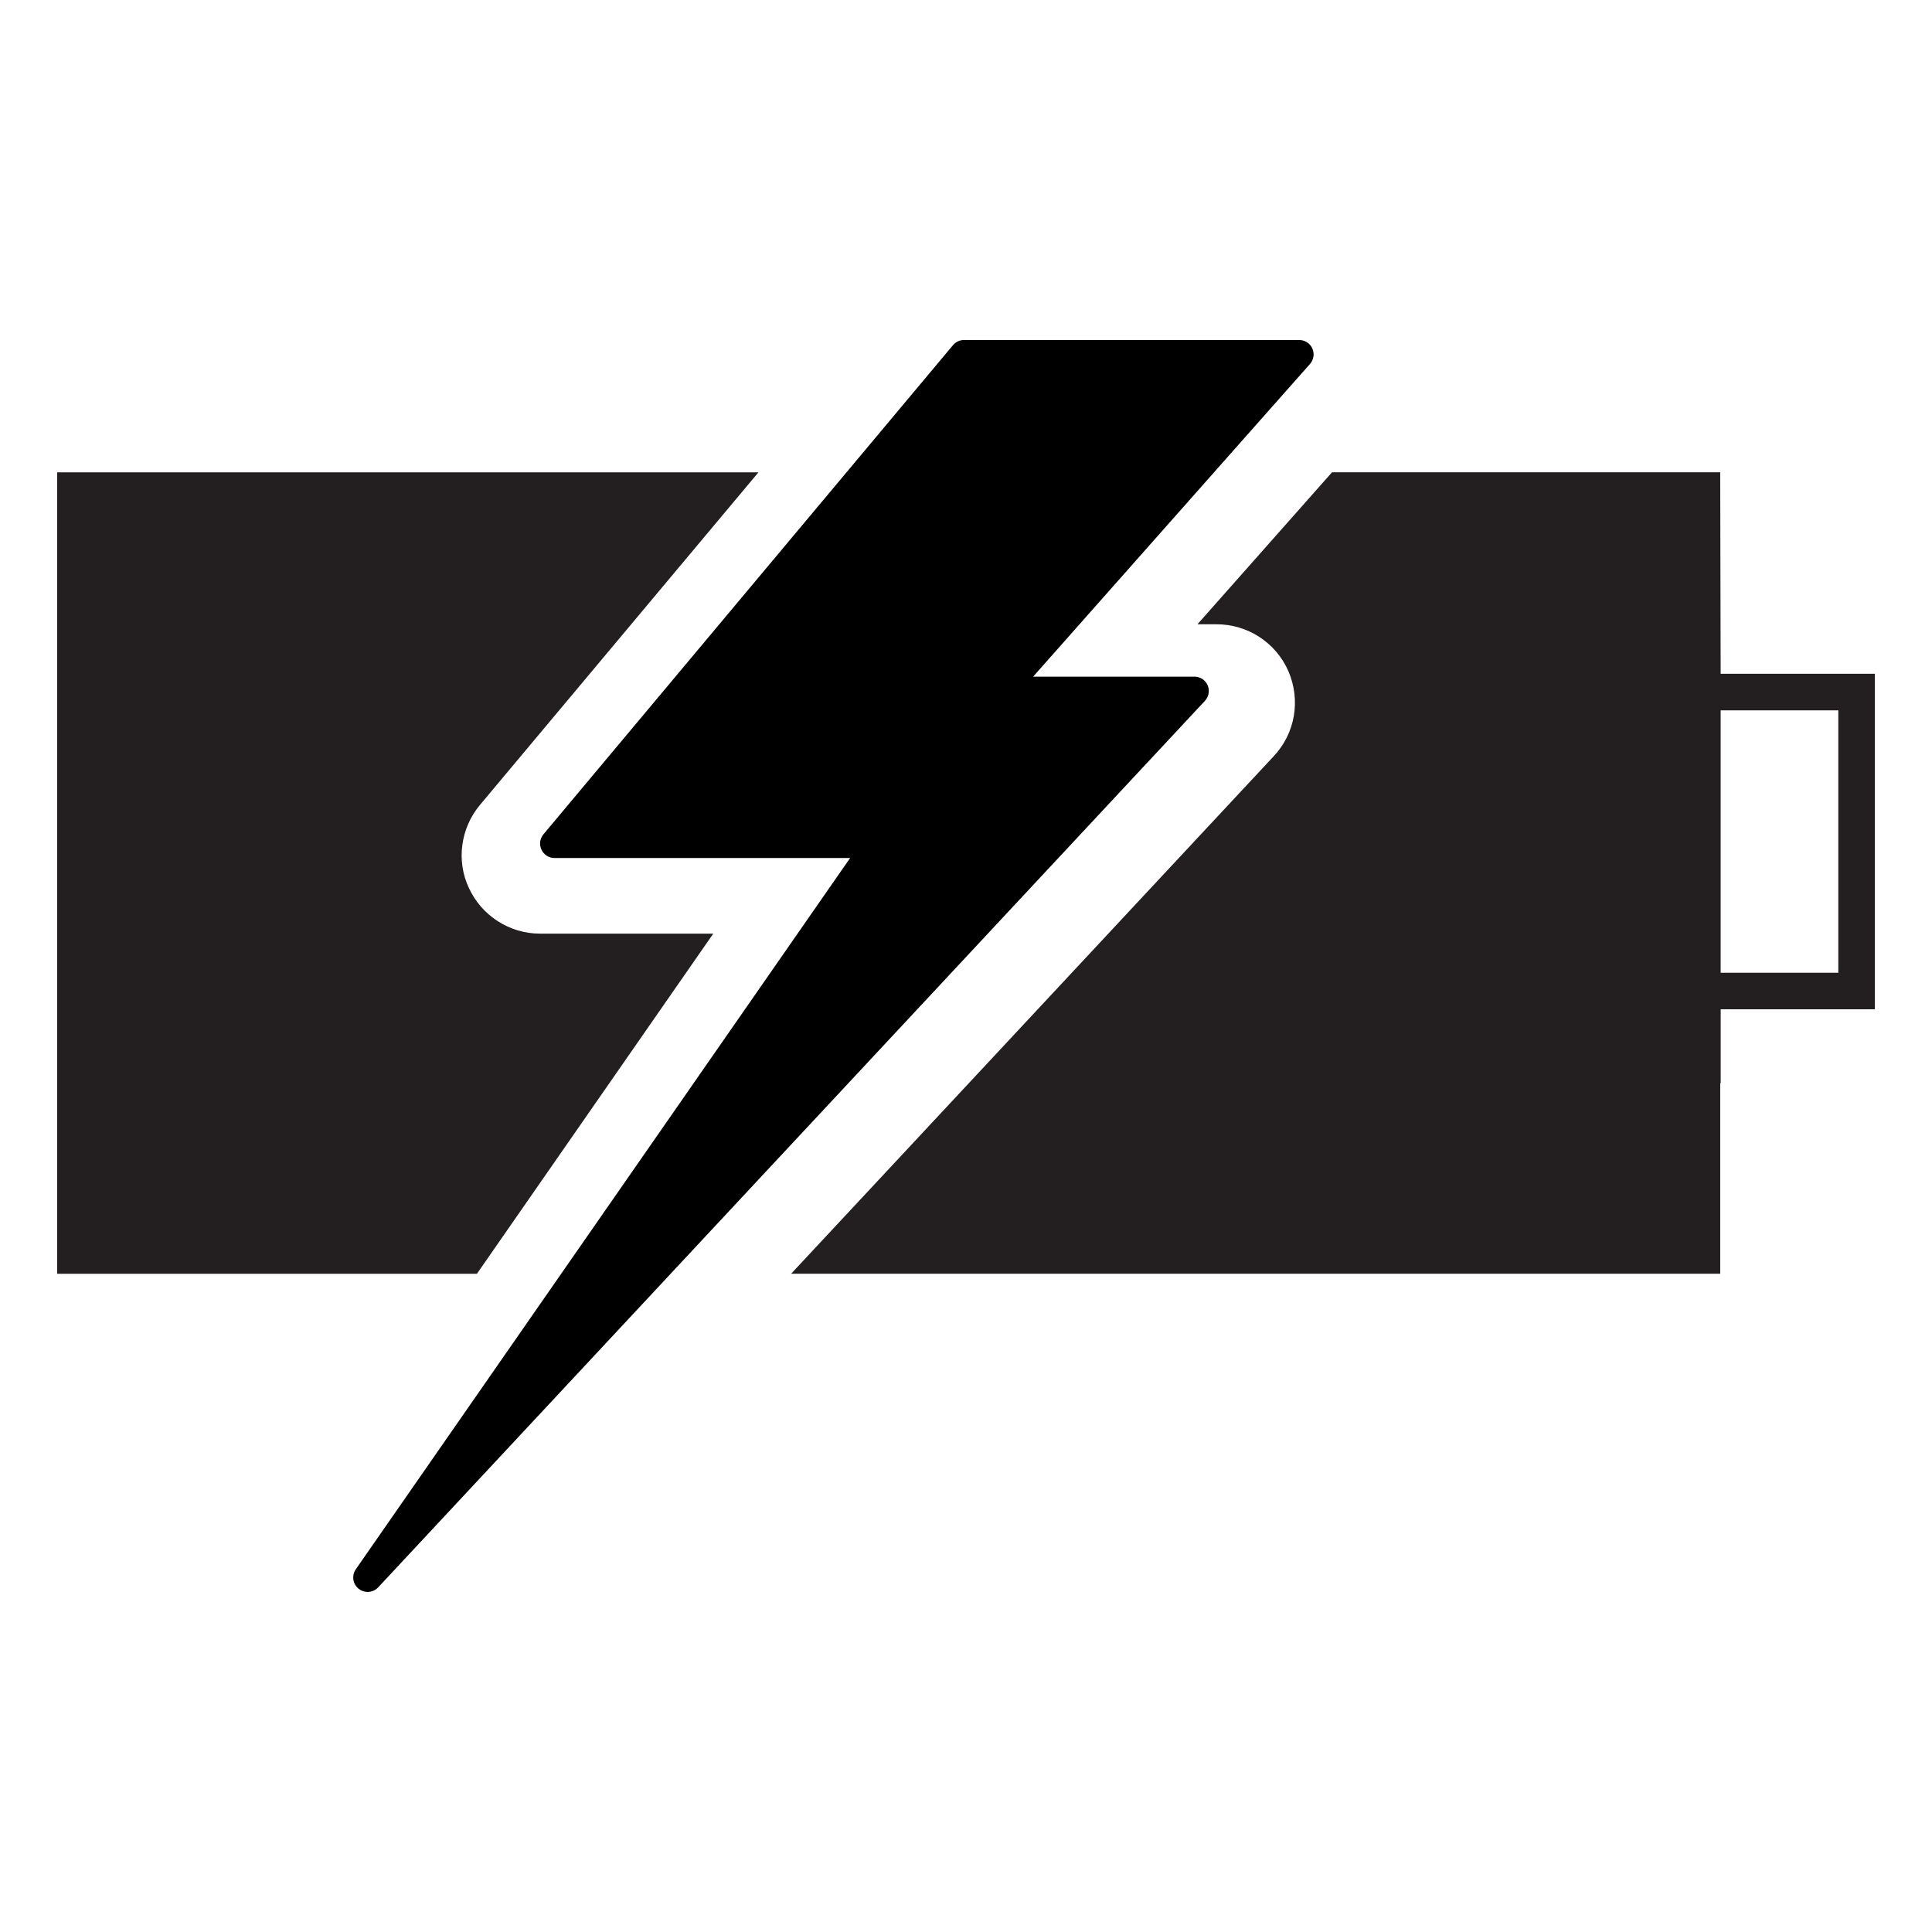
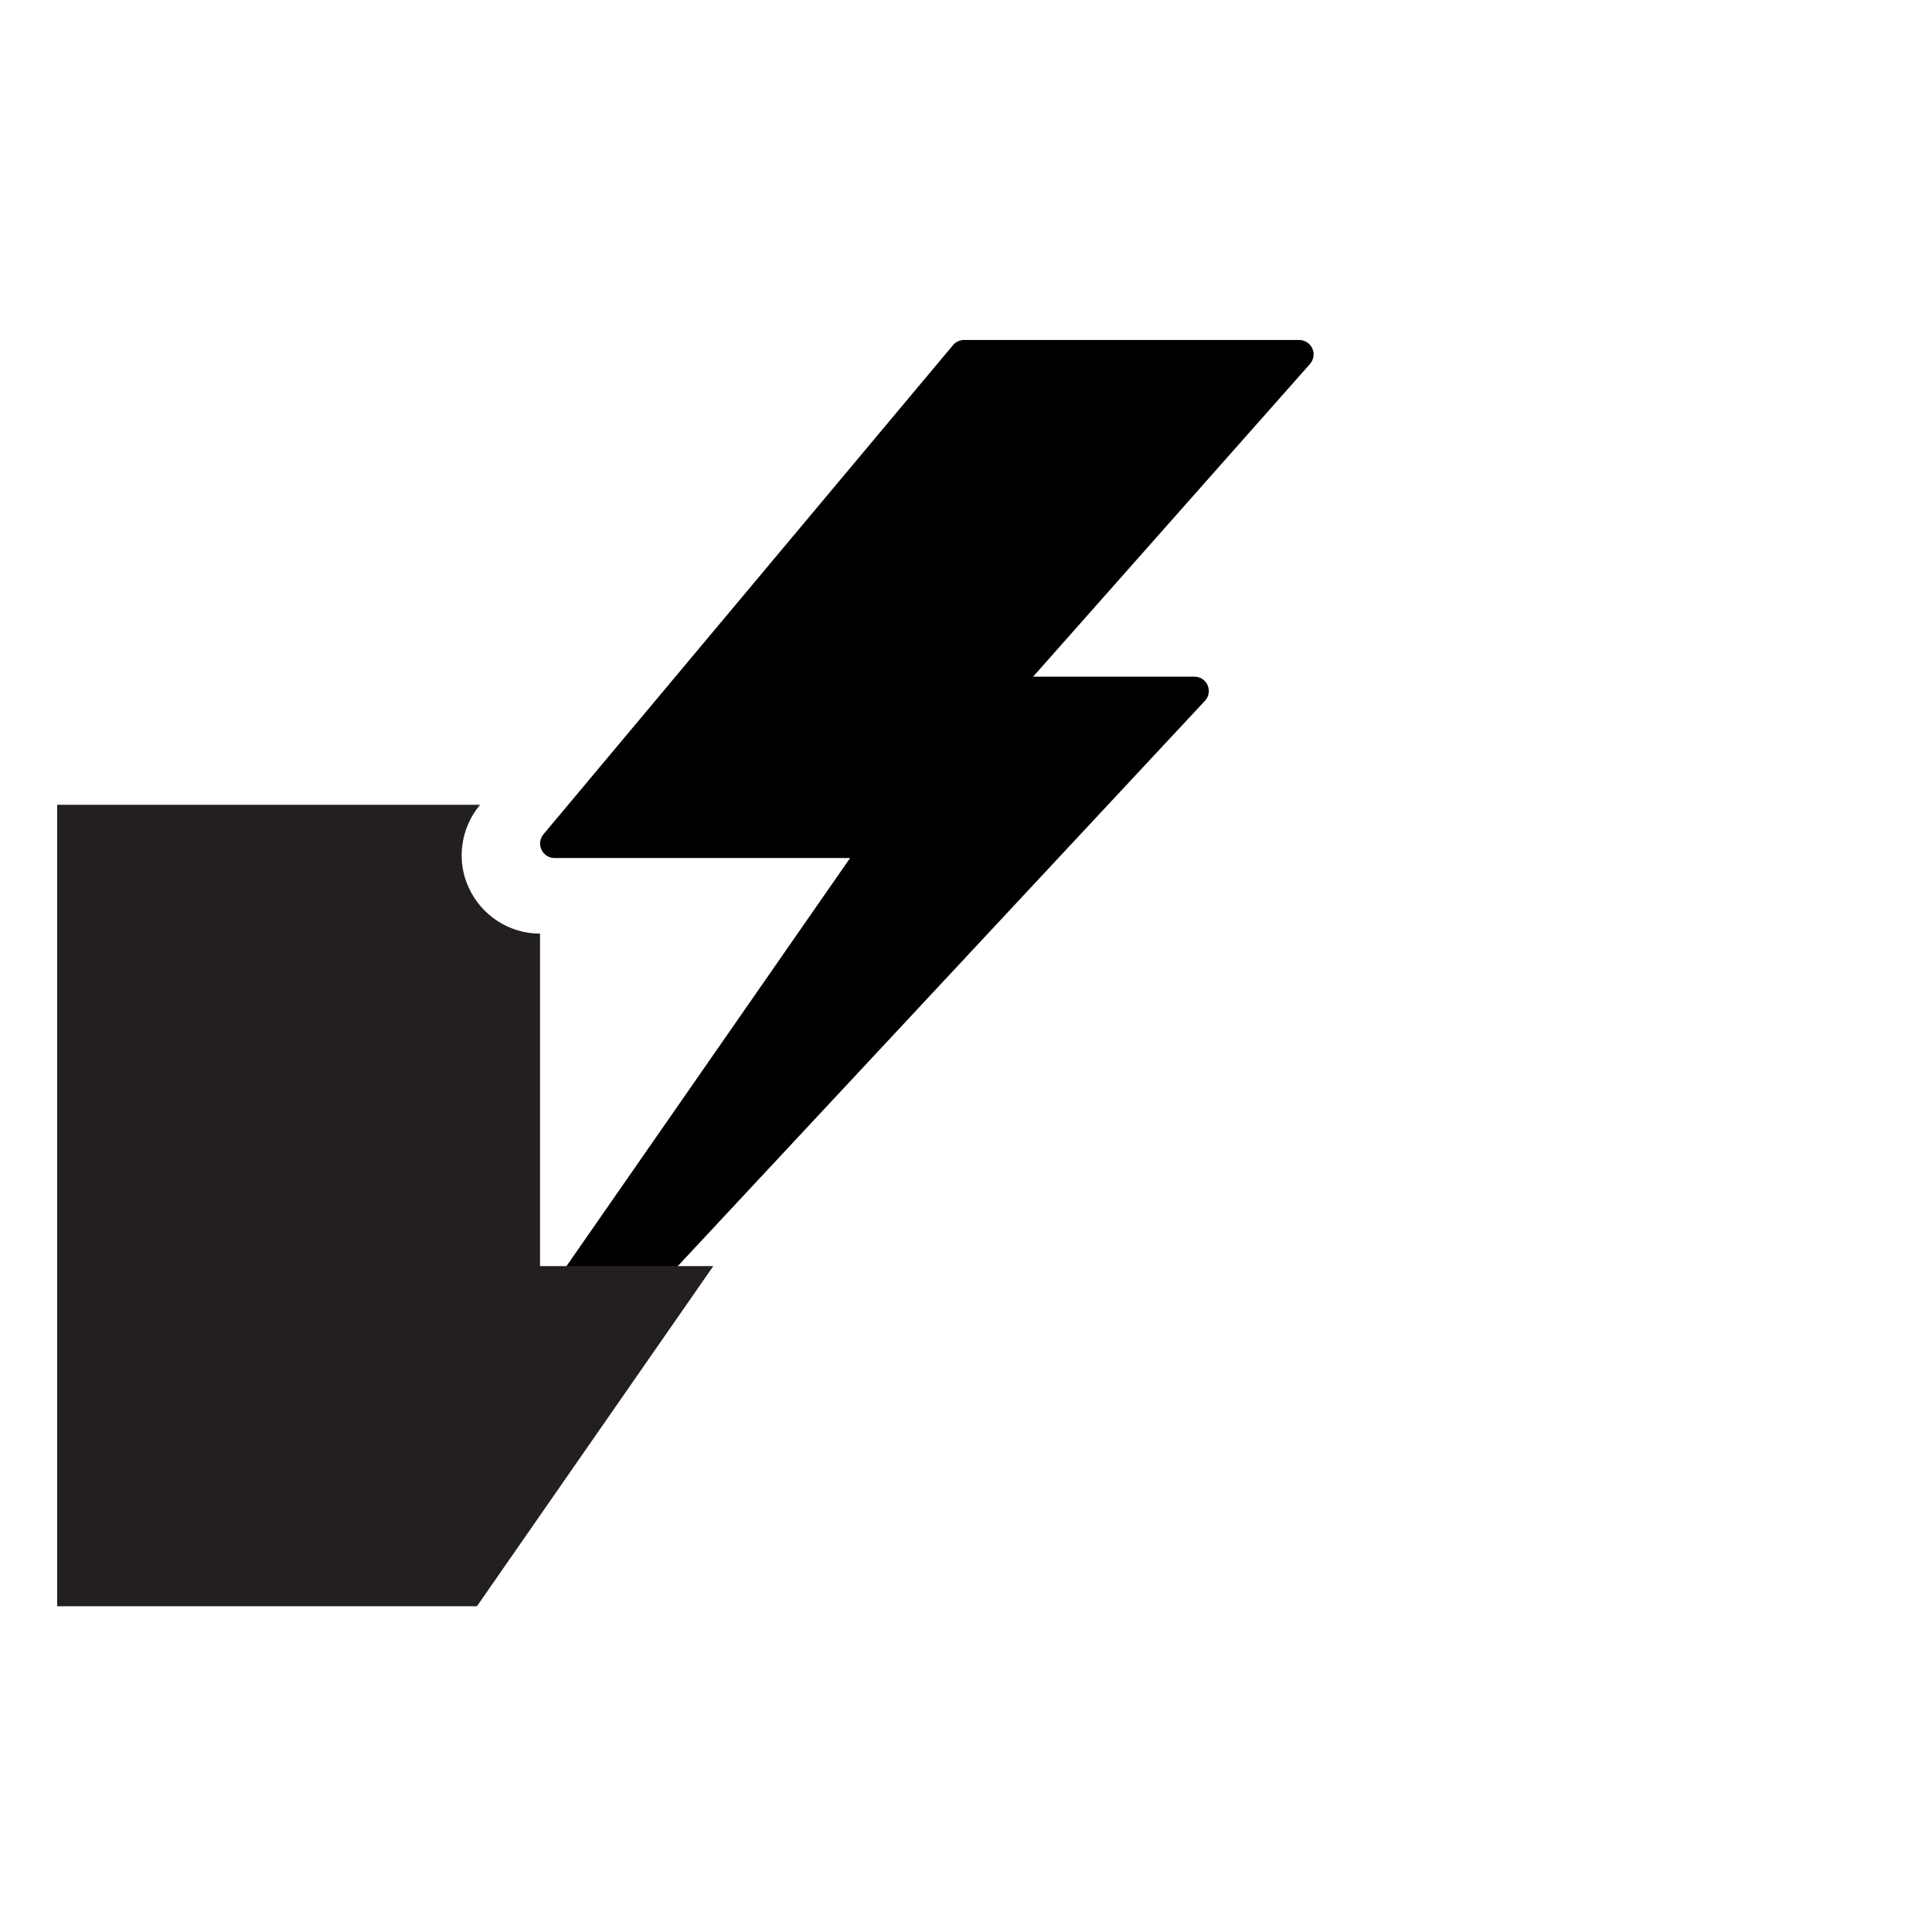
<svg xmlns="http://www.w3.org/2000/svg" version="1.1" id="Layer_1" x="0px" y="0px" width="64px" height="64px" viewBox="0 0 64 64" enable-background="new 0 0 64 64" xml:space="preserve">
  <g>
    <g>
      <path d="M40.004,22.699c-0.077-0.175-0.248-0.284-0.436-0.284h-5.344l9.172-10.359c0.123-0.141,0.154-0.342,0.077-0.511    c-0.076-0.173-0.248-0.282-0.436-0.282H31.934c-0.144,0-0.276,0.064-0.367,0.173L18.002,27.638    c-0.118,0.141-0.145,0.339-0.067,0.505c0.078,0.17,0.247,0.28,0.432,0.28h9.794L11.786,51.985    c-0.142,0.206-0.102,0.487,0.094,0.645c0.088,0.07,0.194,0.105,0.299,0.105c0.127,0,0.255-0.052,0.348-0.151l27.389-29.369    C40.045,23.078,40.079,22.872,40.004,22.699z" />
    </g>
    <g>
      <g>
-         <path fill="#231F20" d="M17.889,30.928c-1.011,0-1.936-0.595-2.358-1.516c-0.42-0.89-0.278-1.979,0.372-2.752l9.222-11.014H1.893     v26.549h13.906l7.829-11.267H17.889z" />
+         <path fill="#231F20" d="M17.889,30.928c-1.011,0-1.936-0.595-2.358-1.516c-0.42-0.89-0.278-1.979,0.372-2.752H1.893     v26.549h13.906l7.829-11.267H17.889z" />
      </g>
      <g>
-         <path fill="#231F20" d="M56.999,22.319l-0.015-6.674H44.125l-4.458,5.035h0.634c1.031,0,1.965,0.609,2.378,1.552     c0.418,0.968,0.223,2.072-0.493,2.827L26.207,42.194h30.778v-6.311h0.015v-2.449h5.108V22.319H56.999z M60.896,32.224h-3.897     v-8.693h3.897V32.224z" />
-       </g>
+         </g>
    </g>
  </g>
</svg>